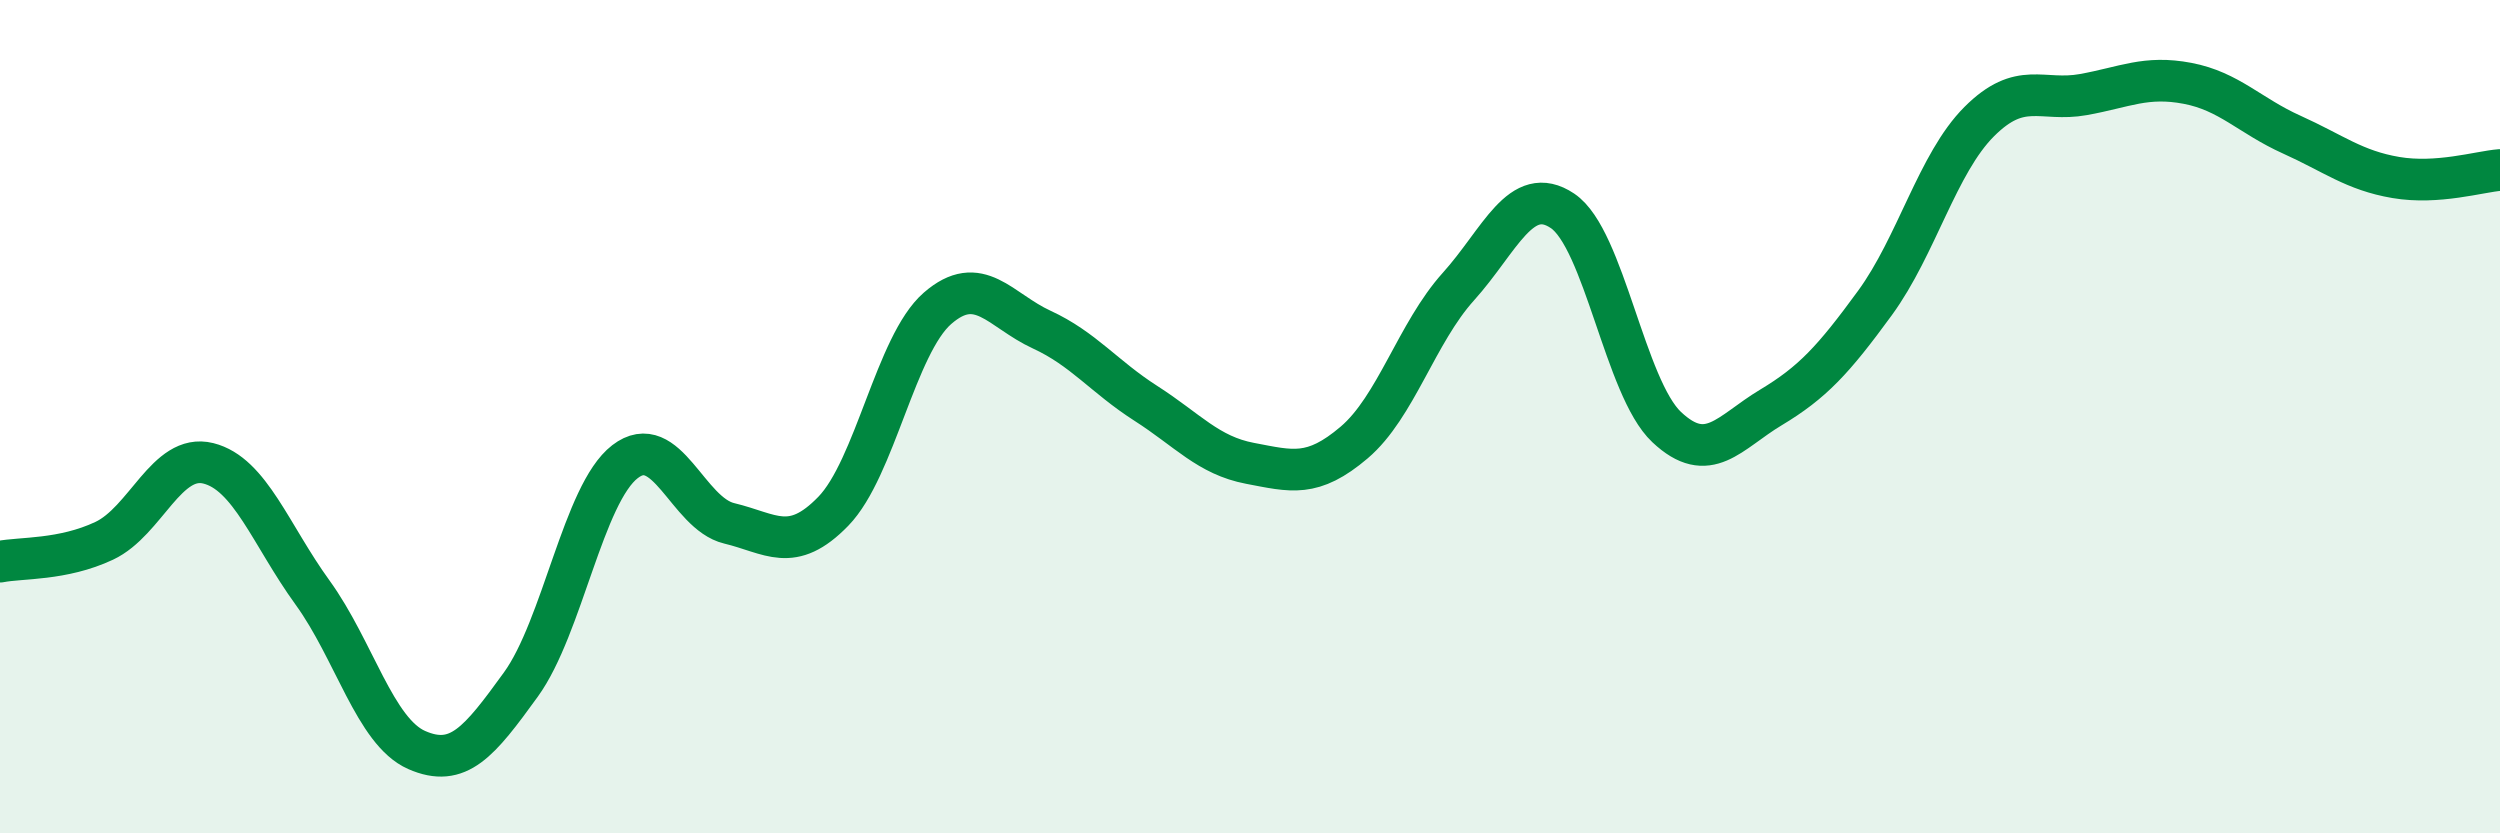
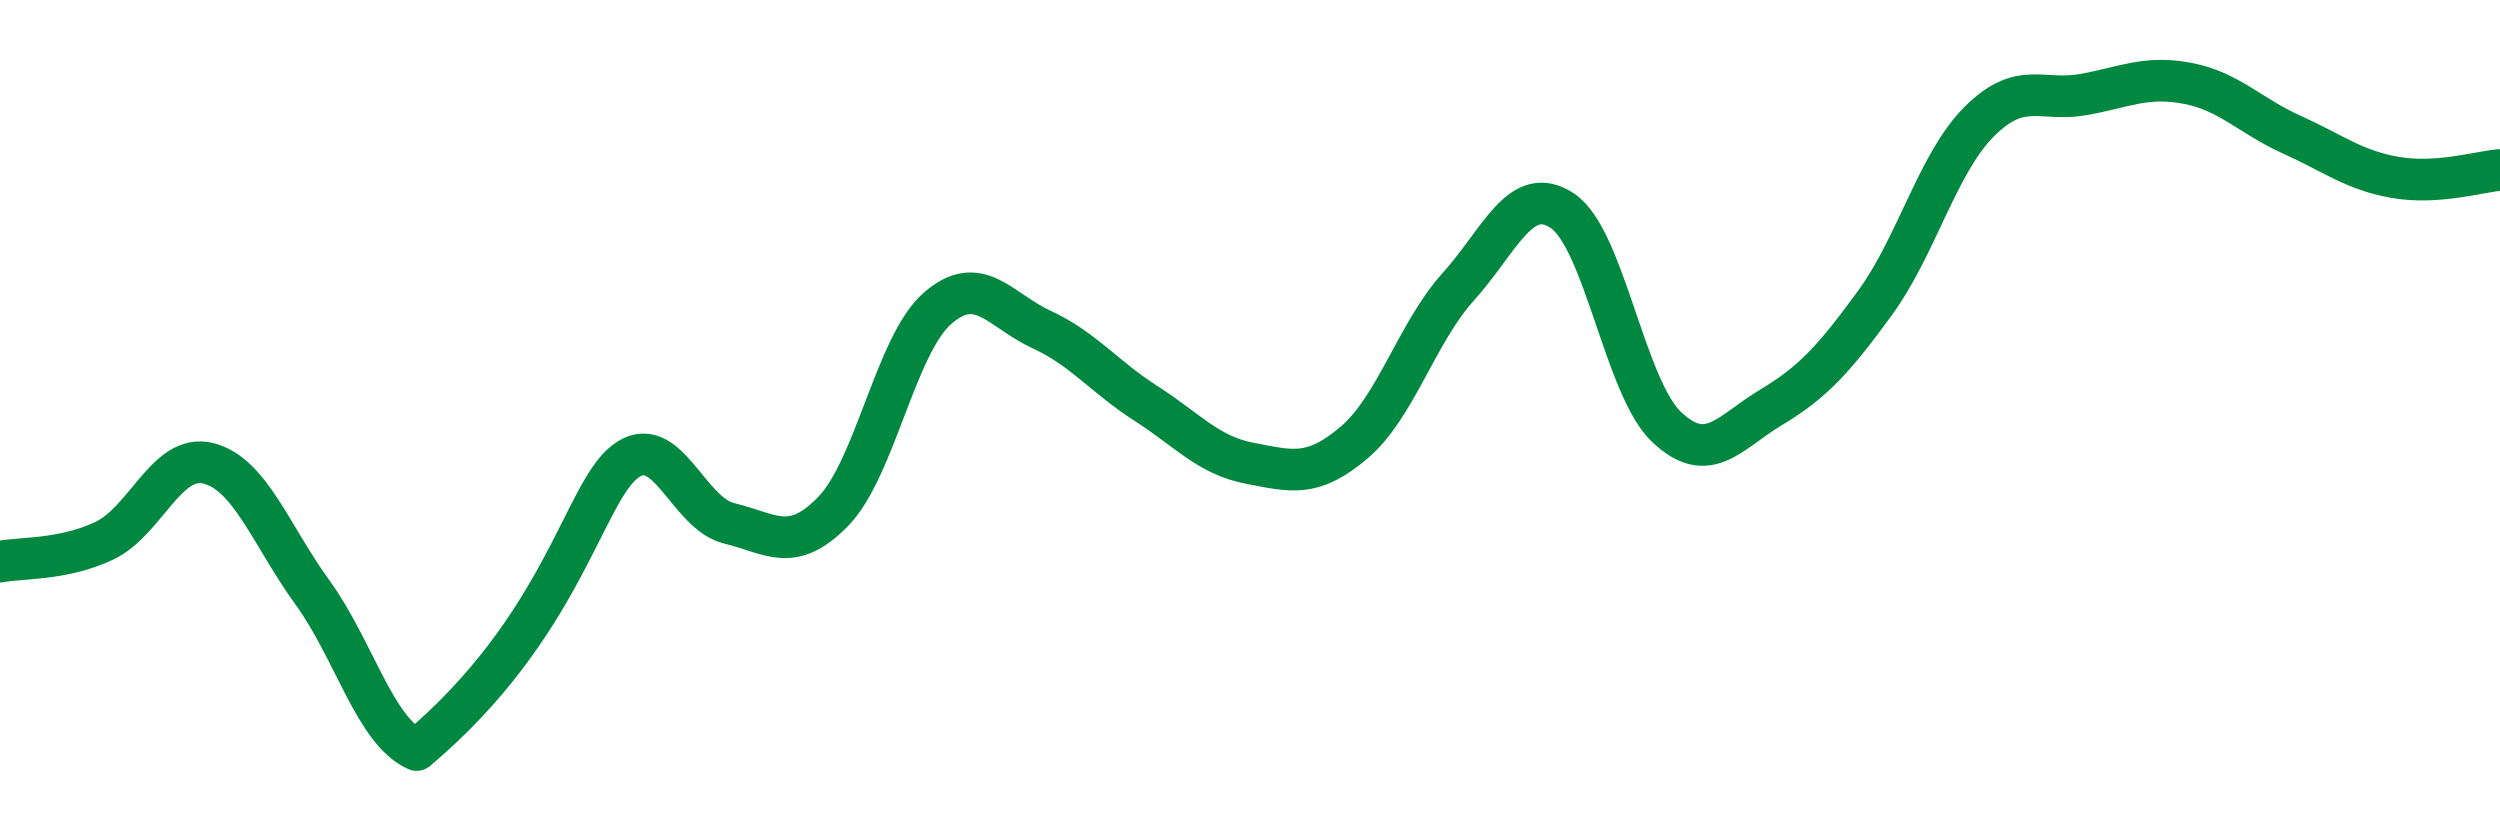
<svg xmlns="http://www.w3.org/2000/svg" width="60" height="20" viewBox="0 0 60 20">
-   <path d="M 0,13.48 C 0.5,13.38 1.5,13.45 2.5,12.98 C 3.5,12.51 4,10.87 5,11.12 C 6,11.37 6.5,12.84 7.5,14.22 C 8.5,15.6 9,17.56 10,18 C 11,18.44 11.5,17.81 12.5,16.43 C 13.5,15.05 14,11.85 15,11.08 C 16,10.31 16.5,12.32 17.5,12.56 C 18.5,12.8 19,13.3 20,12.27 C 21,11.24 21.5,8.27 22.5,7.4 C 23.5,6.53 24,7.45 25,7.91 C 26,8.37 26.5,9.04 27.5,9.68 C 28.5,10.32 29,10.93 30,11.12 C 31,11.31 31.5,11.47 32.5,10.62 C 33.5,9.77 34,7.99 35,6.88 C 36,5.77 36.5,4.39 37.5,5.06 C 38.5,5.73 39,9.31 40,10.25 C 41,11.19 41.5,10.38 42.5,9.78 C 43.5,9.18 44,8.64 45,7.27 C 46,5.9 46.5,3.92 47.5,2.92 C 48.5,1.92 49,2.45 50,2.27 C 51,2.09 51.5,1.81 52.5,2 C 53.5,2.19 54,2.78 55,3.23 C 56,3.68 56.5,4.09 57.5,4.26 C 58.5,4.43 59.5,4.12 60,4.08L60 20L0 20Z" fill="#008740" opacity="0.1" stroke-linecap="round" stroke-linejoin="round" />
-   <path d="M 0,13.48 C 0.5,13.38 1.5,13.45 2.5,12.98 C 3.5,12.51 4,10.87 5,11.12 C 6,11.37 6.5,12.84 7.5,14.22 C 8.5,15.6 9,17.56 10,18 C 11,18.44 11.5,17.81 12.5,16.43 C 13.5,15.05 14,11.85 15,11.08 C 16,10.31 16.5,12.32 17.5,12.56 C 18.5,12.8 19,13.3 20,12.27 C 21,11.24 21.5,8.27 22.5,7.4 C 23.5,6.53 24,7.45 25,7.91 C 26,8.37 26.5,9.04 27.5,9.68 C 28.5,10.32 29,10.93 30,11.12 C 31,11.31 31.5,11.47 32.5,10.62 C 33.5,9.77 34,7.99 35,6.88 C 36,5.77 36.5,4.39 37.5,5.06 C 38.5,5.73 39,9.31 40,10.25 C 41,11.19 41.5,10.38 42.5,9.78 C 43.5,9.18 44,8.64 45,7.27 C 46,5.9 46.5,3.92 47.5,2.92 C 48.5,1.92 49,2.45 50,2.27 C 51,2.09 51.5,1.81 52.5,2 C 53.5,2.19 54,2.78 55,3.23 C 56,3.68 56.5,4.09 57.5,4.26 C 58.5,4.43 59.5,4.12 60,4.08" stroke="#008740" stroke-width="1" fill="none" stroke-linecap="round" stroke-linejoin="round" />
+   <path d="M 0,13.48 C 0.5,13.38 1.5,13.45 2.5,12.98 C 3.5,12.51 4,10.87 5,11.12 C 6,11.37 6.5,12.84 7.5,14.22 C 8.5,15.6 9,17.56 10,18 C 13.5,15.05 14,11.85 15,11.08 C 16,10.31 16.5,12.32 17.5,12.56 C 18.5,12.8 19,13.3 20,12.27 C 21,11.24 21.5,8.27 22.5,7.4 C 23.5,6.53 24,7.45 25,7.91 C 26,8.37 26.5,9.04 27.5,9.68 C 28.5,10.32 29,10.93 30,11.12 C 31,11.31 31.5,11.47 32.5,10.62 C 33.5,9.77 34,7.99 35,6.88 C 36,5.77 36.5,4.39 37.5,5.06 C 38.5,5.73 39,9.31 40,10.25 C 41,11.19 41.5,10.38 42.5,9.78 C 43.5,9.18 44,8.64 45,7.27 C 46,5.9 46.5,3.92 47.5,2.92 C 48.5,1.92 49,2.45 50,2.27 C 51,2.09 51.5,1.81 52.5,2 C 53.5,2.19 54,2.78 55,3.23 C 56,3.68 56.5,4.09 57.5,4.26 C 58.5,4.43 59.5,4.12 60,4.08" stroke="#008740" stroke-width="1" fill="none" stroke-linecap="round" stroke-linejoin="round" />
</svg>